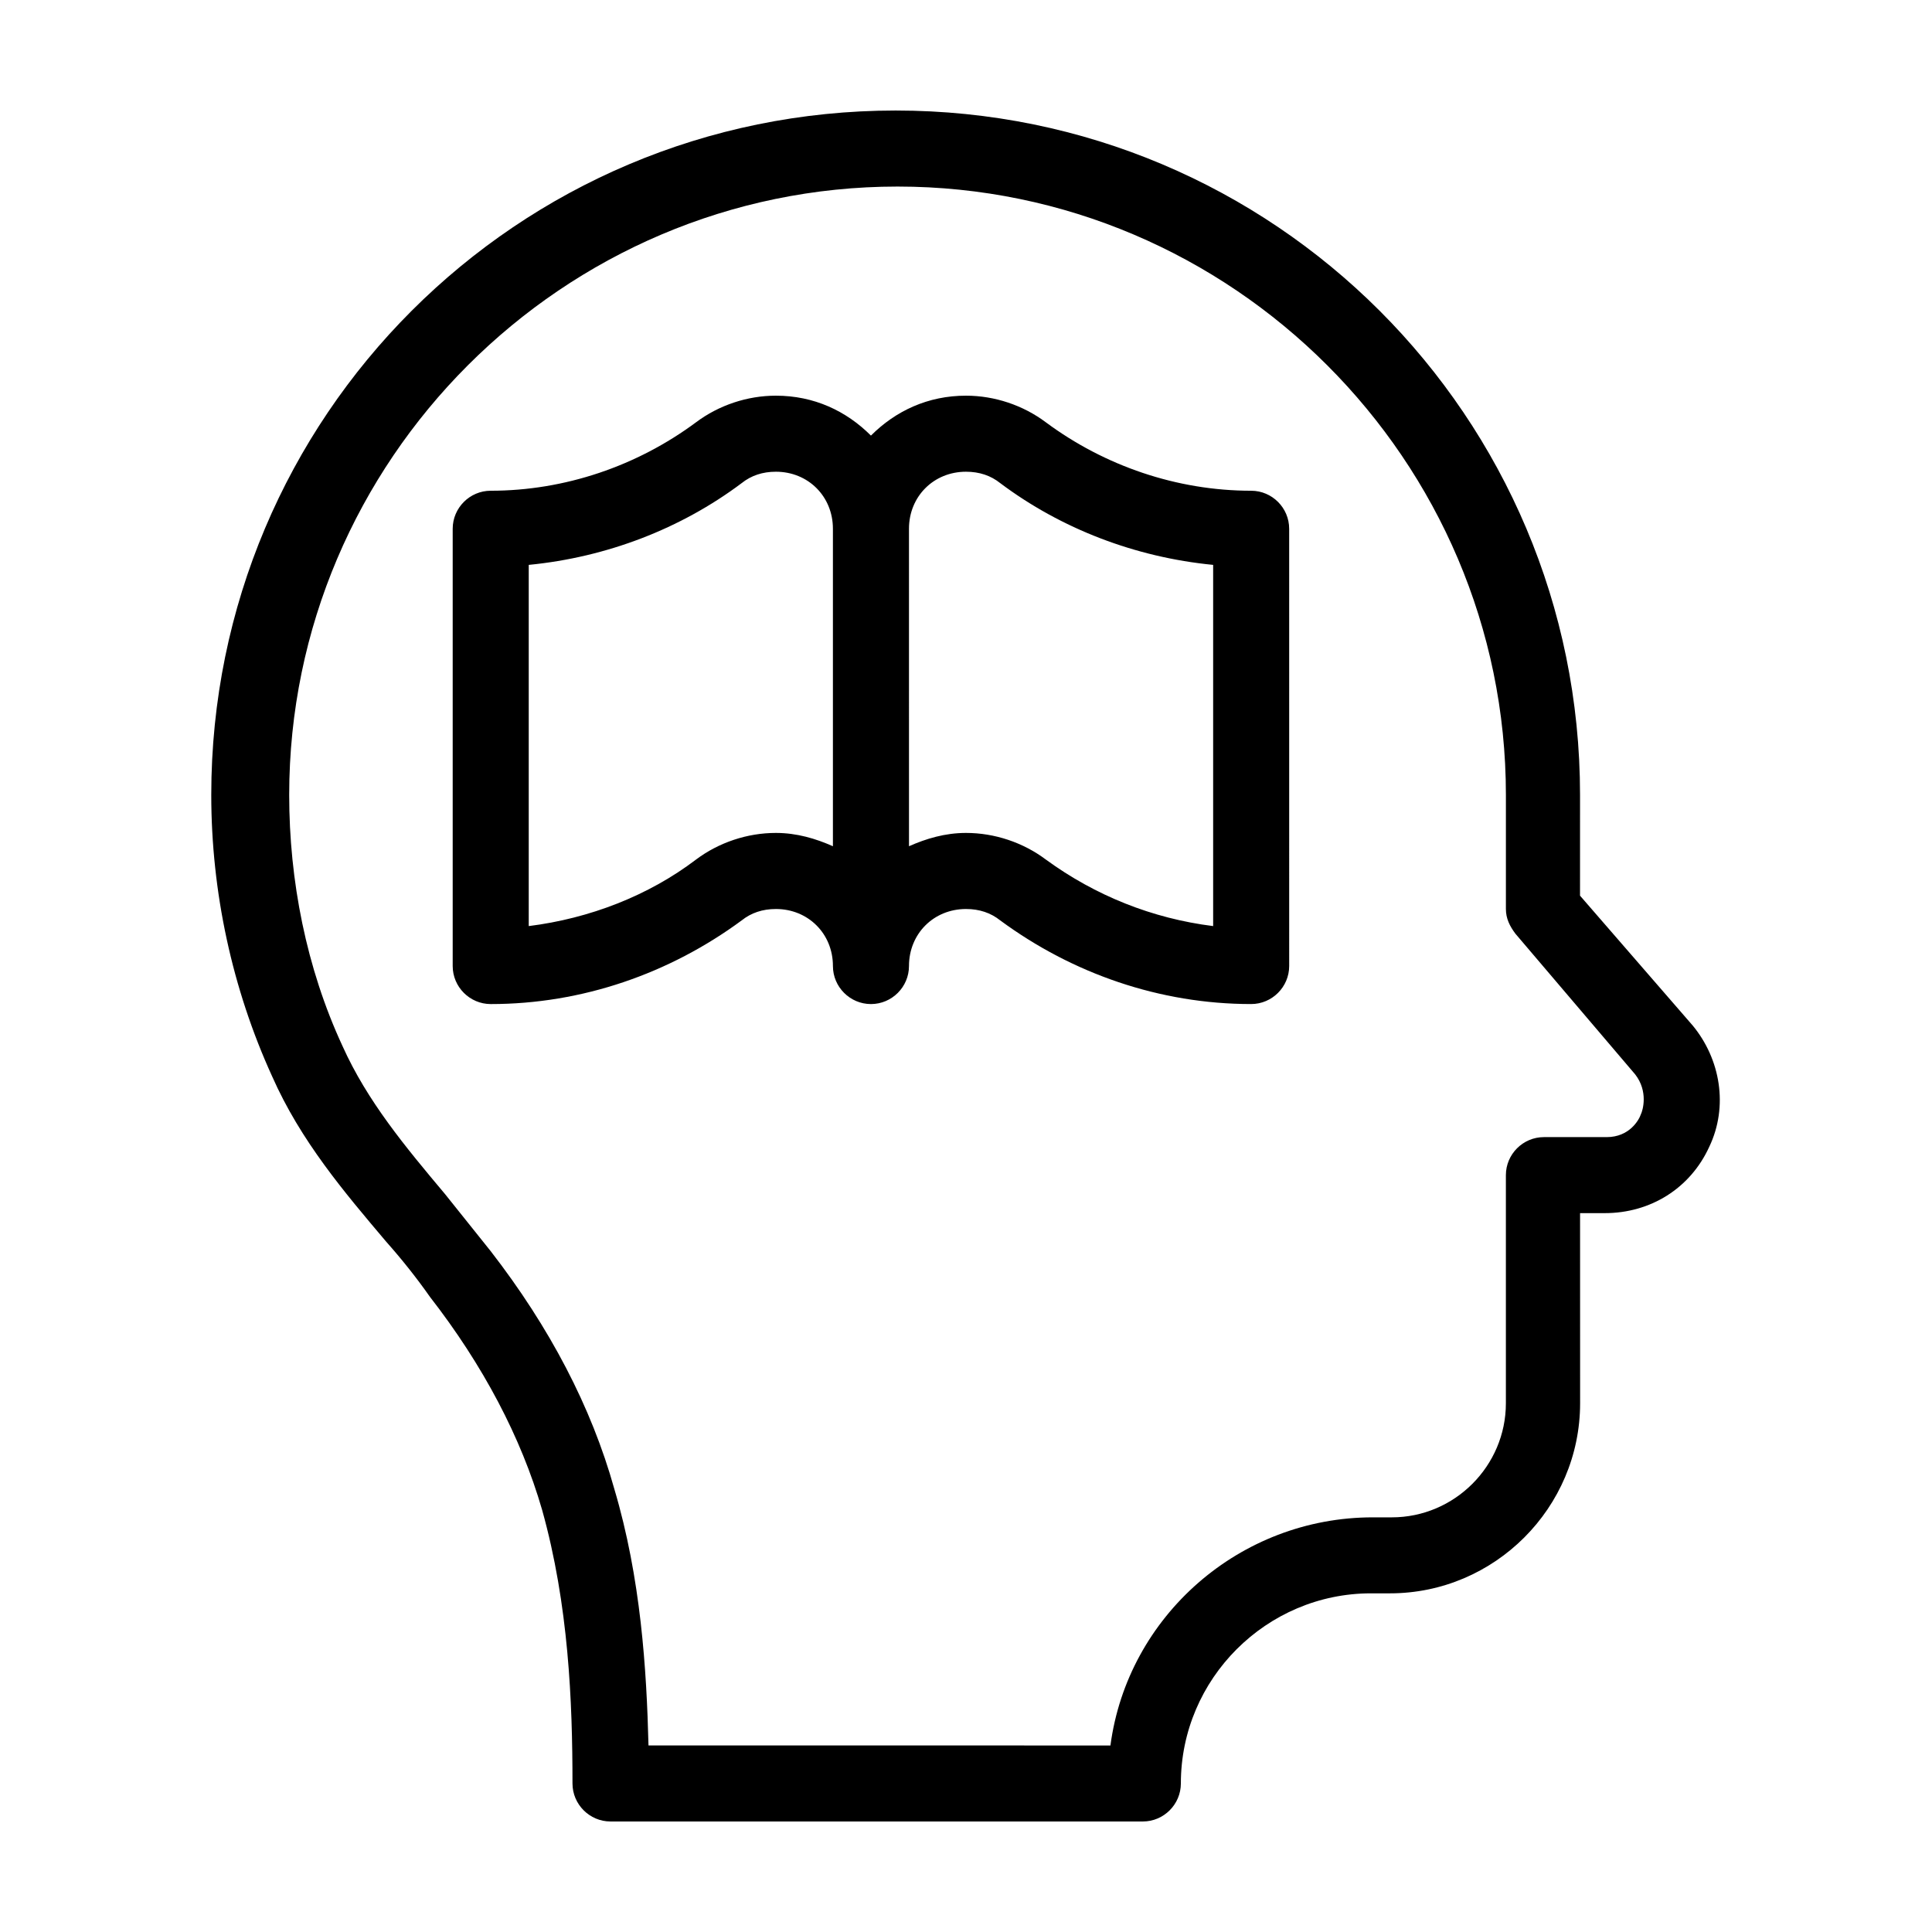
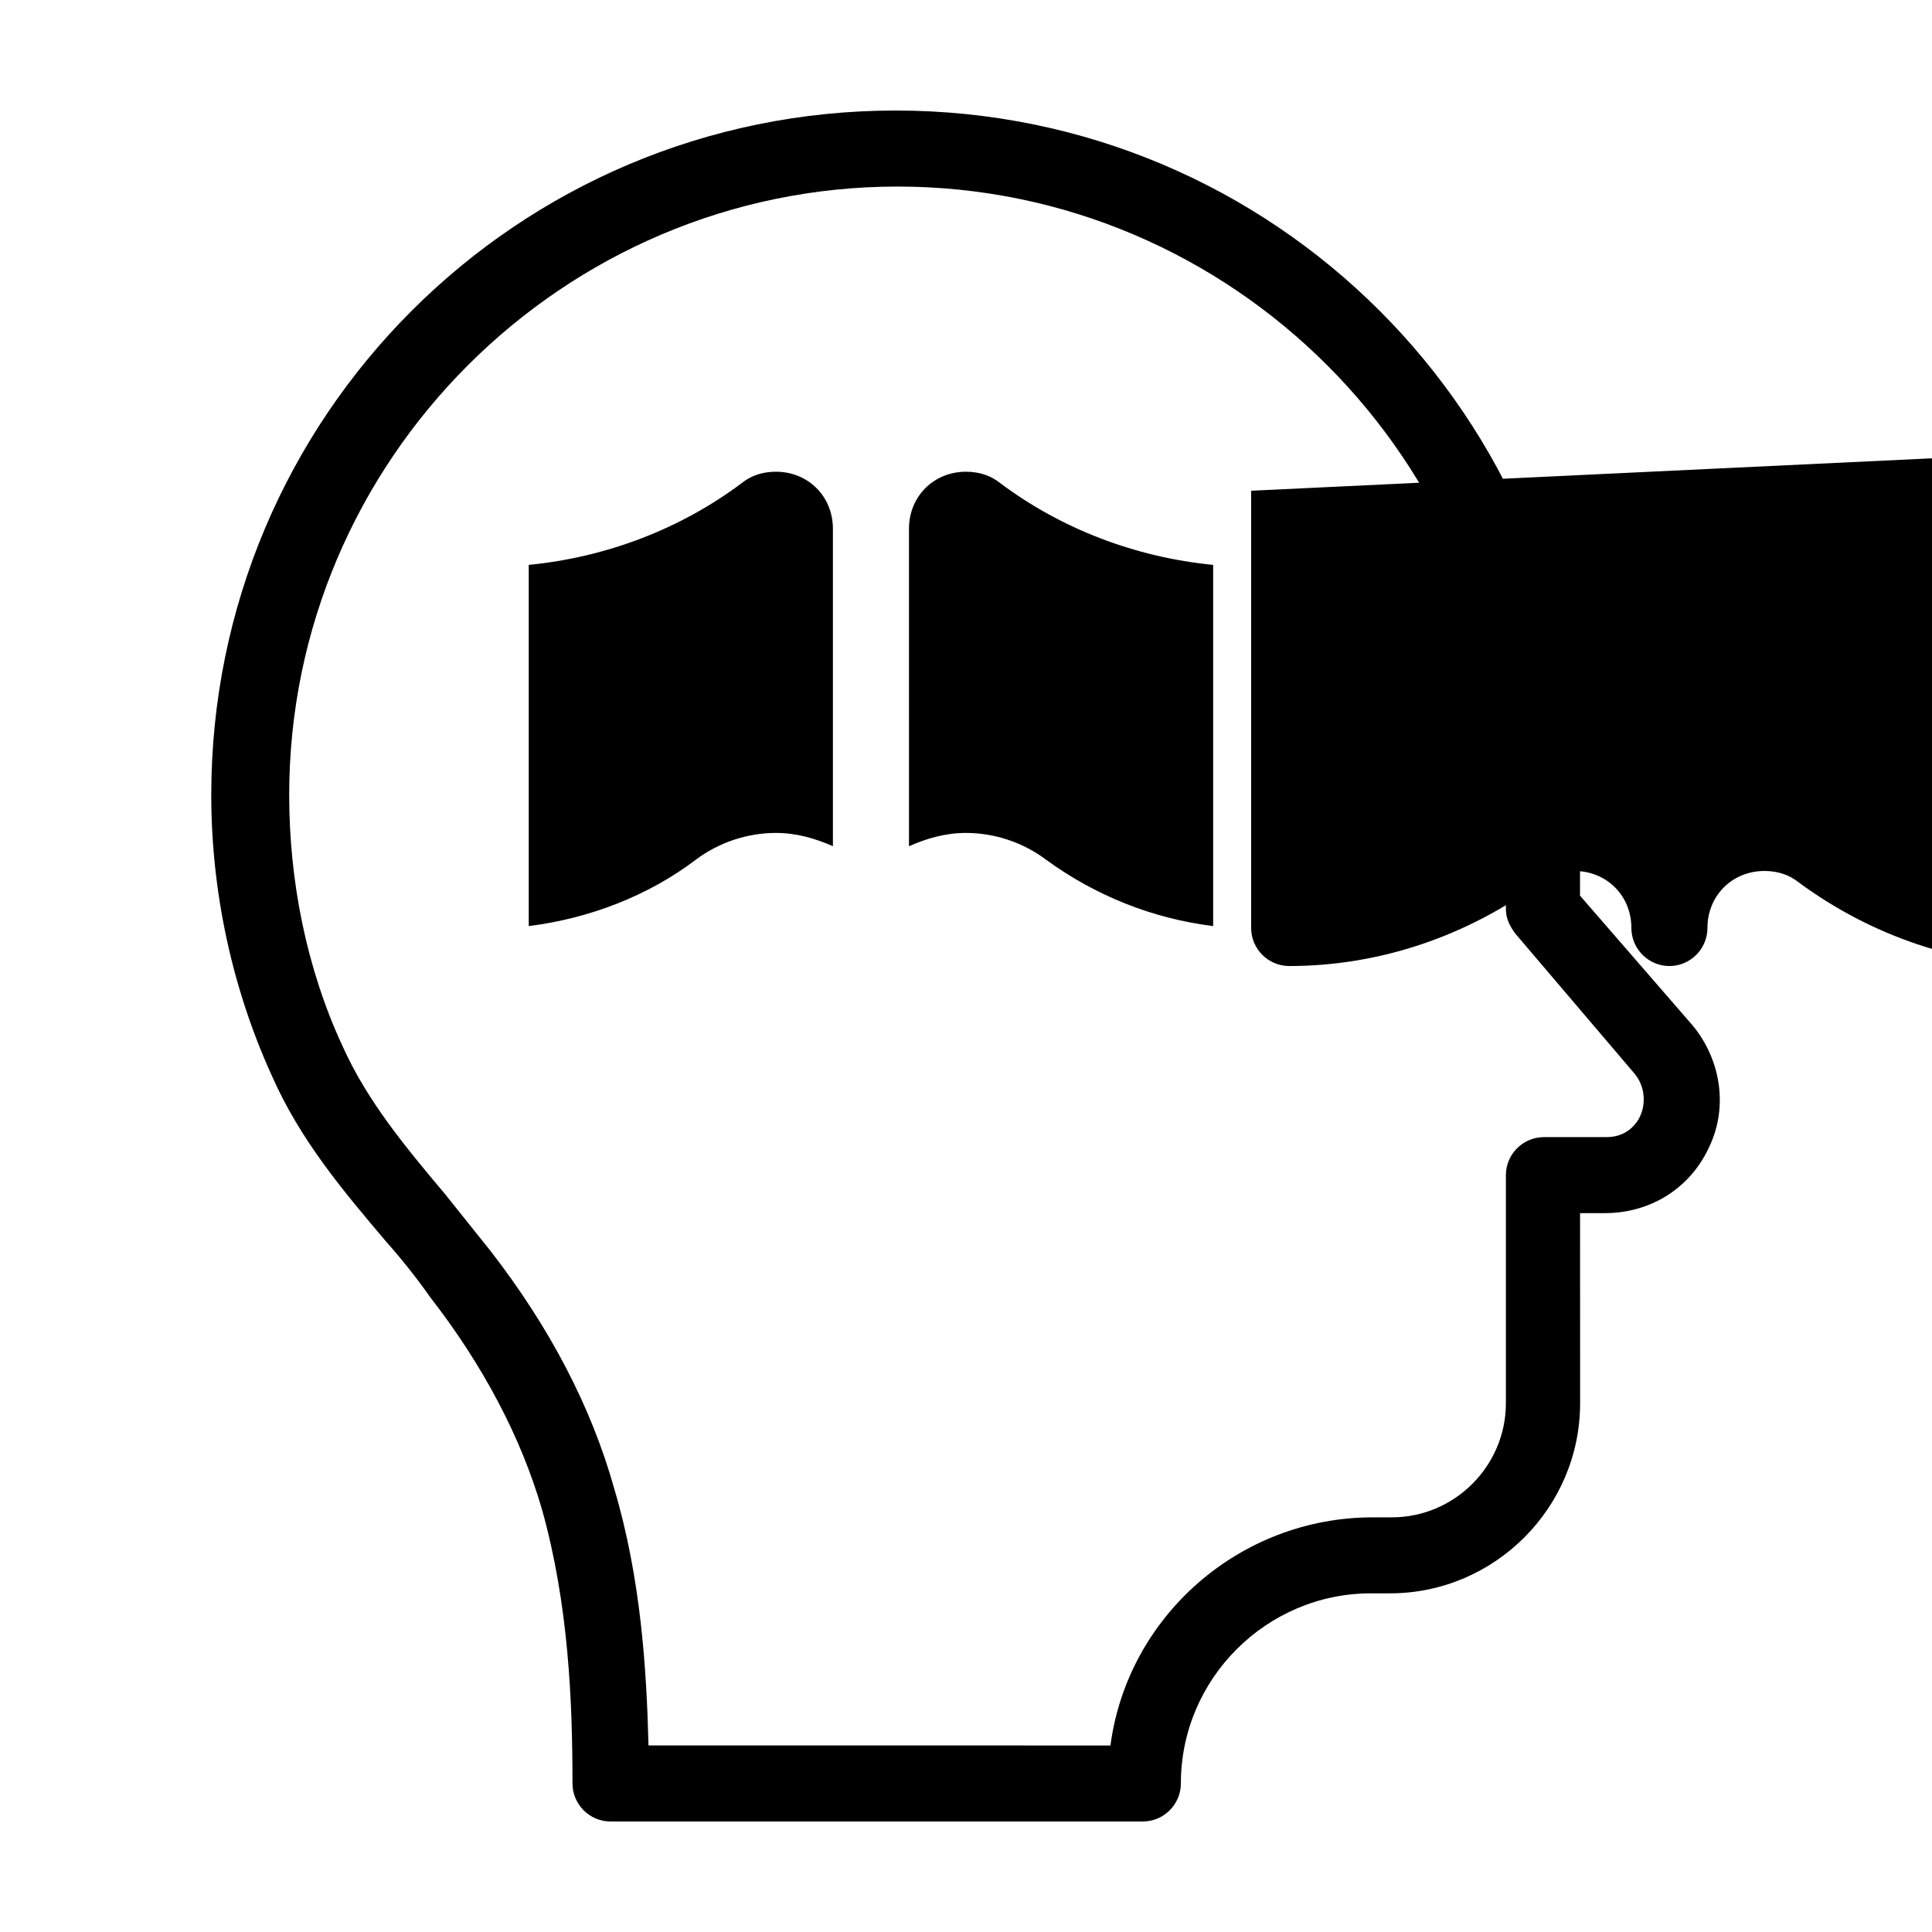
<svg xmlns="http://www.w3.org/2000/svg" fill="#000000" width="800px" height="800px" version="1.1" viewBox="144 144 512 512">
-   <path d="m592.45 415.62-29.727-34.258 0.004-26.703c0-100.26-81.113-181.37-181.37-181.37s-181.37 81.113-181.37 181.37c0 25.695 5.543 51.387 16.121 74.562 7.559 17.129 19.145 30.73 30.23 43.832 4.031 4.535 8.062 9.574 11.586 14.609 14.105 18.137 24.184 37.281 29.727 56.426 7.055 25.191 8.062 50.883 8.062 72.547 0 5.543 4.535 10.078 10.078 10.078h141.07c5.543 0 10.078-4.535 10.078-10.078 0-27.711 22.672-50.383 50.383-50.383h5.039c27.711 0 50.383-22.672 50.383-50.383l-0.012-50.375h6.551c12.09 0 22.672-6.551 27.711-17.633 5.035-10.578 3.019-23.176-4.539-32.242zm-13.602 23.68c-0.504 1.512-3.023 6.047-9.07 6.047h-16.625c-5.543 0-10.078 4.535-10.078 10.078v60.457c0 16.625-13.602 30.23-30.23 30.23h-5.039c-35.266 0-64.992 26.199-69.527 60.457l-122.42-0.008c-0.504-20.152-2.016-44.336-9.07-68.016-6.047-21.66-17.129-42.82-32.746-62.973-4.031-5.039-8.062-10.078-12.09-15.113-10.578-12.594-20.656-24.688-27.207-39.297-9.574-20.656-14.105-43.832-14.105-66.504 0-88.672 72.547-161.22 161.22-161.22s161.22 72.547 161.22 161.22v30.23c0 2.519 1.008 4.535 2.519 6.551l31.738 37.281c3.527 4.531 2.016 9.57 1.512 10.578zm-103.28-165.25c-19.648 0-38.793-6.551-54.41-18.137-6.047-4.535-13.605-7.055-21.16-7.055-10.078 0-18.641 4.031-25.191 10.578-6.551-6.551-15.113-10.578-25.191-10.578-7.559 0-15.113 2.519-21.16 7.055-15.617 11.586-34.762 18.137-54.41 18.137-5.543 0-10.078 4.535-10.078 10.078v115.88c0 5.543 4.535 10.078 10.078 10.078 24.184 0 47.359-8.062 66.504-22.168 2.519-2.016 5.543-3.023 9.07-3.023 8.566 0 15.113 6.551 15.113 15.113 0 5.543 4.535 10.078 10.078 10.078s10.078-4.535 10.078-10.078c0-8.566 6.551-15.113 15.113-15.113 3.527 0 6.551 1.008 9.07 3.023 19.137 14.105 42.312 22.164 66.496 22.164 5.543 0 10.078-4.535 10.078-10.078l-0.004-115.88c0-5.539-4.531-10.074-10.074-10.074zm-125.95 90.684c-7.559 0-15.113 2.519-21.16 7.055-12.594 9.574-28.215 15.617-44.336 17.633v-95.723c20.656-2.016 40.305-9.574 56.426-21.664 2.519-2.016 5.543-3.023 9.07-3.023 8.566 0 15.113 6.551 15.113 15.113v84.137c-4.531-2.016-9.57-3.527-15.113-3.527zm115.88 24.688c-16.121-2.016-31.234-8.062-44.336-17.633-6.043-4.535-13.602-7.055-21.156-7.055-5.543 0-10.578 1.512-15.113 3.527l-0.004-84.137c0-8.566 6.551-15.113 15.113-15.113 3.527 0 6.551 1.008 9.07 3.023 16.121 12.09 35.77 19.648 56.426 21.664z" />
+   <path d="m592.45 415.62-29.727-34.258 0.004-26.703c0-100.26-81.113-181.37-181.37-181.37s-181.37 81.113-181.37 181.37c0 25.695 5.543 51.387 16.121 74.562 7.559 17.129 19.145 30.73 30.23 43.832 4.031 4.535 8.062 9.574 11.586 14.609 14.105 18.137 24.184 37.281 29.727 56.426 7.055 25.191 8.062 50.883 8.062 72.547 0 5.543 4.535 10.078 10.078 10.078h141.07c5.543 0 10.078-4.535 10.078-10.078 0-27.711 22.672-50.383 50.383-50.383h5.039c27.711 0 50.383-22.672 50.383-50.383l-0.012-50.375h6.551c12.09 0 22.672-6.551 27.711-17.633 5.035-10.578 3.019-23.176-4.539-32.242zm-13.602 23.68c-0.504 1.512-3.023 6.047-9.07 6.047h-16.625c-5.543 0-10.078 4.535-10.078 10.078v60.457c0 16.625-13.602 30.23-30.23 30.23h-5.039c-35.266 0-64.992 26.199-69.527 60.457l-122.42-0.008c-0.504-20.152-2.016-44.336-9.07-68.016-6.047-21.66-17.129-42.82-32.746-62.973-4.031-5.039-8.062-10.078-12.09-15.113-10.578-12.594-20.656-24.688-27.207-39.297-9.574-20.656-14.105-43.832-14.105-66.504 0-88.672 72.547-161.22 161.22-161.22s161.22 72.547 161.22 161.22v30.23c0 2.519 1.008 4.535 2.519 6.551l31.738 37.281c3.527 4.531 2.016 9.57 1.512 10.578zm-103.28-165.25v115.88c0 5.543 4.535 10.078 10.078 10.078 24.184 0 47.359-8.062 66.504-22.168 2.519-2.016 5.543-3.023 9.07-3.023 8.566 0 15.113 6.551 15.113 15.113 0 5.543 4.535 10.078 10.078 10.078s10.078-4.535 10.078-10.078c0-8.566 6.551-15.113 15.113-15.113 3.527 0 6.551 1.008 9.07 3.023 19.137 14.105 42.312 22.164 66.496 22.164 5.543 0 10.078-4.535 10.078-10.078l-0.004-115.88c0-5.539-4.531-10.074-10.074-10.074zm-125.95 90.684c-7.559 0-15.113 2.519-21.16 7.055-12.594 9.574-28.215 15.617-44.336 17.633v-95.723c20.656-2.016 40.305-9.574 56.426-21.664 2.519-2.016 5.543-3.023 9.07-3.023 8.566 0 15.113 6.551 15.113 15.113v84.137c-4.531-2.016-9.57-3.527-15.113-3.527zm115.88 24.688c-16.121-2.016-31.234-8.062-44.336-17.633-6.043-4.535-13.602-7.055-21.156-7.055-5.543 0-10.578 1.512-15.113 3.527l-0.004-84.137c0-8.566 6.551-15.113 15.113-15.113 3.527 0 6.551 1.008 9.07 3.023 16.121 12.09 35.77 19.648 56.426 21.664z" />
</svg>